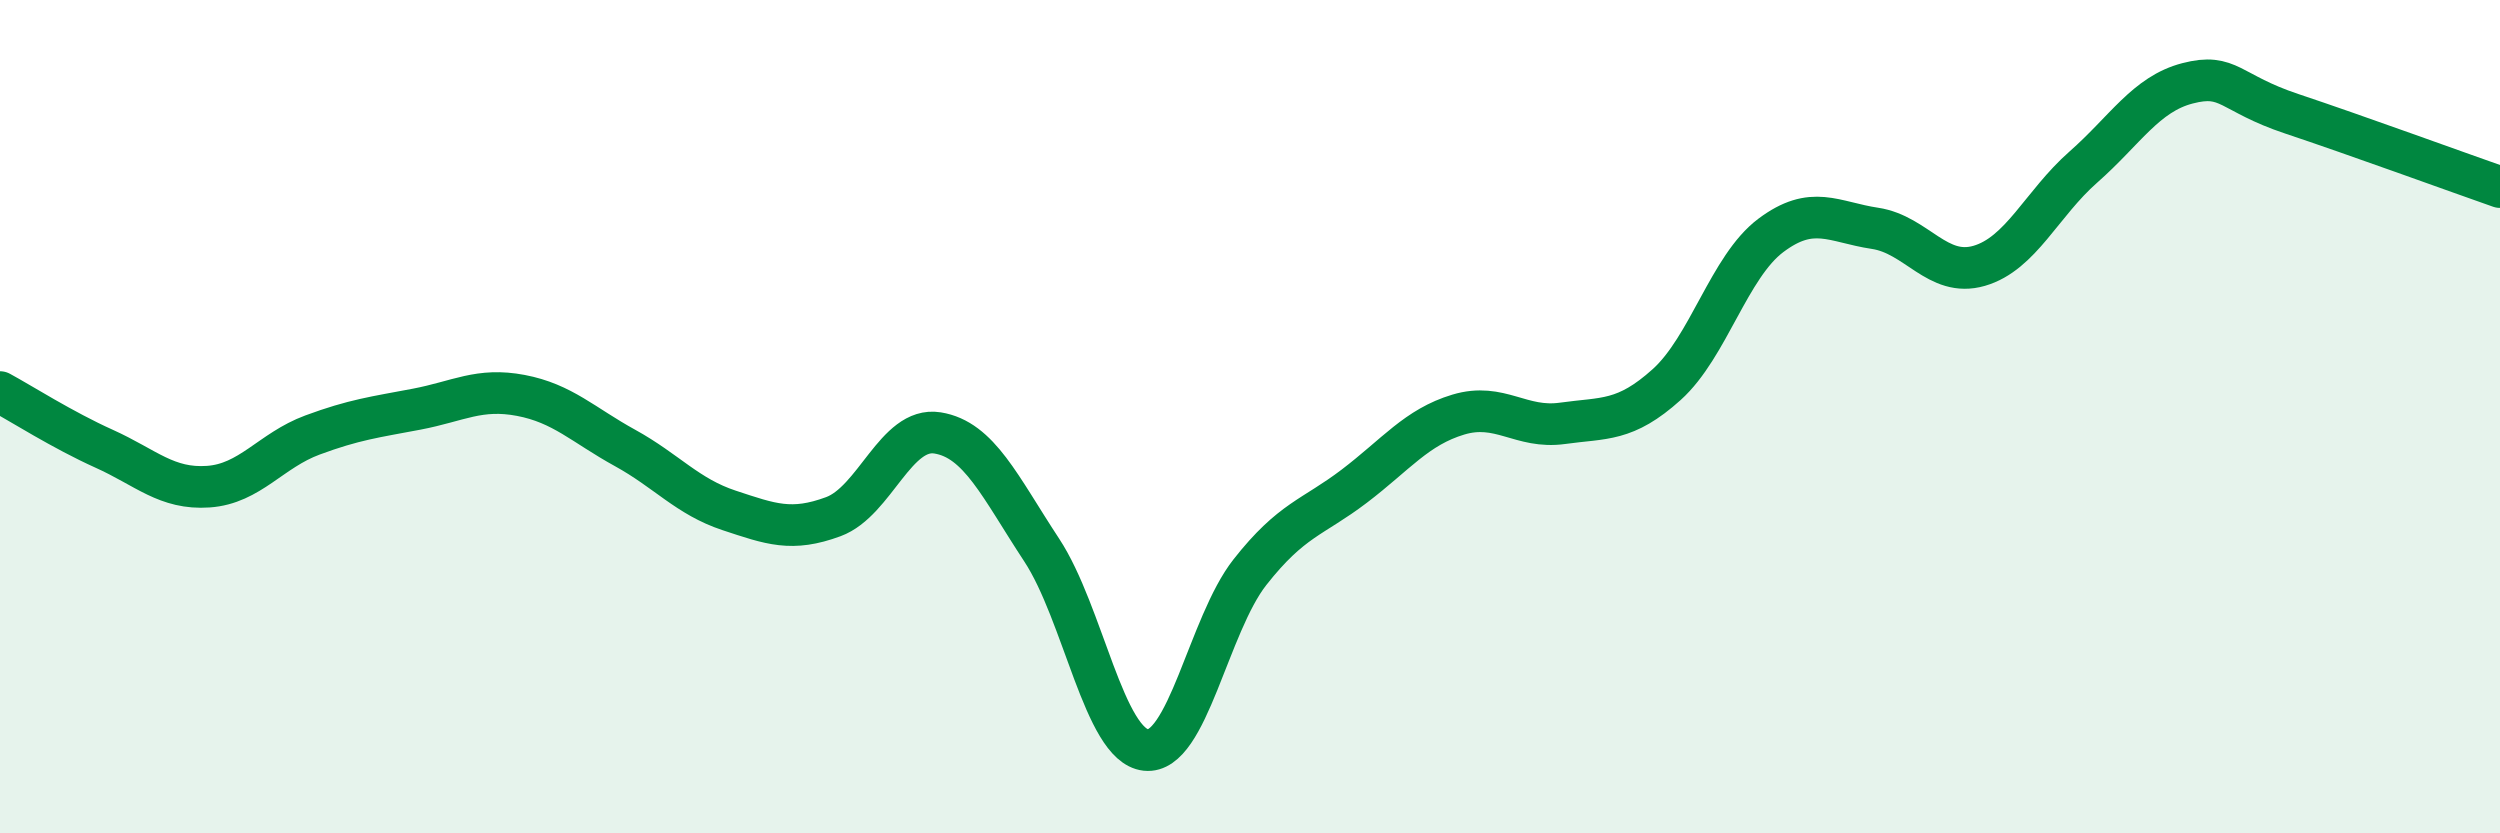
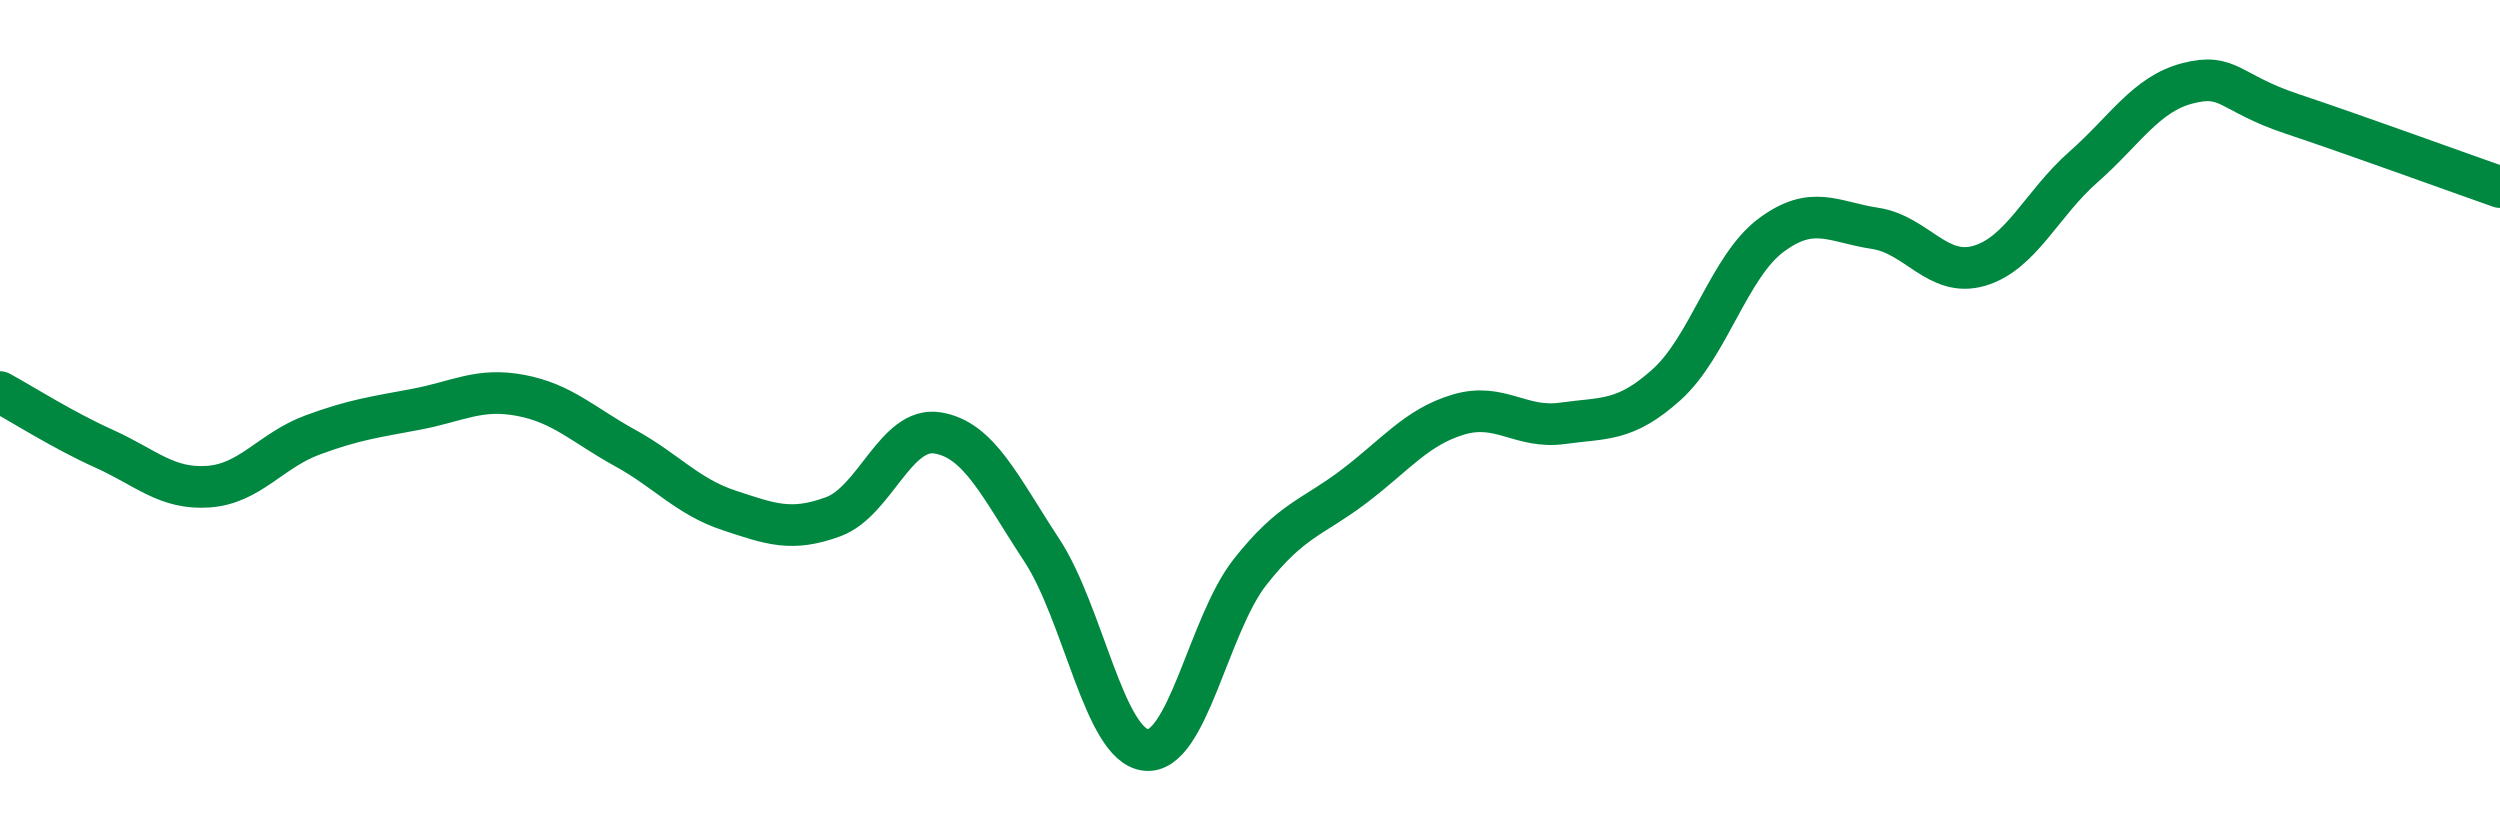
<svg xmlns="http://www.w3.org/2000/svg" width="60" height="20" viewBox="0 0 60 20">
-   <path d="M 0,9.41 C 0.5,9.68 1.5,10.32 2.5,10.77 C 3.5,11.22 4,11.75 5,11.68 C 6,11.61 6.5,10.81 7.5,10.44 C 8.5,10.07 9,10.01 10,9.82 C 11,9.63 11.5,9.3 12.5,9.49 C 13.5,9.68 14,10.2 15,10.75 C 16,11.3 16.5,11.92 17.5,12.25 C 18.5,12.58 19,12.77 20,12.4 C 21,12.03 21.5,10.23 22.5,10.39 C 23.5,10.55 24,11.68 25,13.2 C 26,14.72 26.5,17.89 27.5,18 C 28.5,18.11 29,15 30,13.73 C 31,12.46 31.5,12.43 32.5,11.67 C 33.5,10.91 34,10.25 35,9.95 C 36,9.65 36.5,10.3 37.5,10.16 C 38.5,10.02 39,10.13 40,9.23 C 41,8.33 41.5,6.4 42.5,5.65 C 43.5,4.9 44,5.33 45,5.48 C 46,5.63 46.5,6.67 47.5,6.38 C 48.5,6.09 49,4.89 50,4.01 C 51,3.13 51.5,2.26 52.5,2 C 53.5,1.74 53.5,2.23 55,2.73 C 56.5,3.23 59,4.14 60,4.49L60 20L0 20Z" fill="#008740" opacity="0.1" stroke-linecap="round" stroke-linejoin="round" />
  <path d="M 0,9.41 C 0.5,9.68 1.5,10.32 2.5,10.77 C 3.5,11.22 4,11.75 5,11.68 C 6,11.61 6.5,10.81 7.5,10.44 C 8.5,10.07 9,10.01 10,9.82 C 11,9.63 11.5,9.3 12.5,9.49 C 13.5,9.68 14,10.2 15,10.75 C 16,11.3 16.5,11.92 17.5,12.25 C 18.5,12.58 19,12.77 20,12.4 C 21,12.03 21.5,10.23 22.5,10.39 C 23.5,10.55 24,11.68 25,13.2 C 26,14.72 26.5,17.89 27.5,18 C 28.5,18.11 29,15 30,13.73 C 31,12.46 31.5,12.43 32.5,11.67 C 33.5,10.91 34,10.25 35,9.95 C 36,9.65 36.5,10.3 37.5,10.16 C 38.5,10.02 39,10.13 40,9.23 C 41,8.33 41.5,6.4 42.5,5.65 C 43.5,4.9 44,5.33 45,5.48 C 46,5.63 46.5,6.67 47.5,6.38 C 48.5,6.09 49,4.89 50,4.01 C 51,3.13 51.5,2.26 52.5,2 C 53.5,1.74 53.5,2.23 55,2.73 C 56.5,3.23 59,4.14 60,4.49" stroke="#008740" stroke-width="1" fill="none" stroke-linecap="round" stroke-linejoin="round" />
</svg>